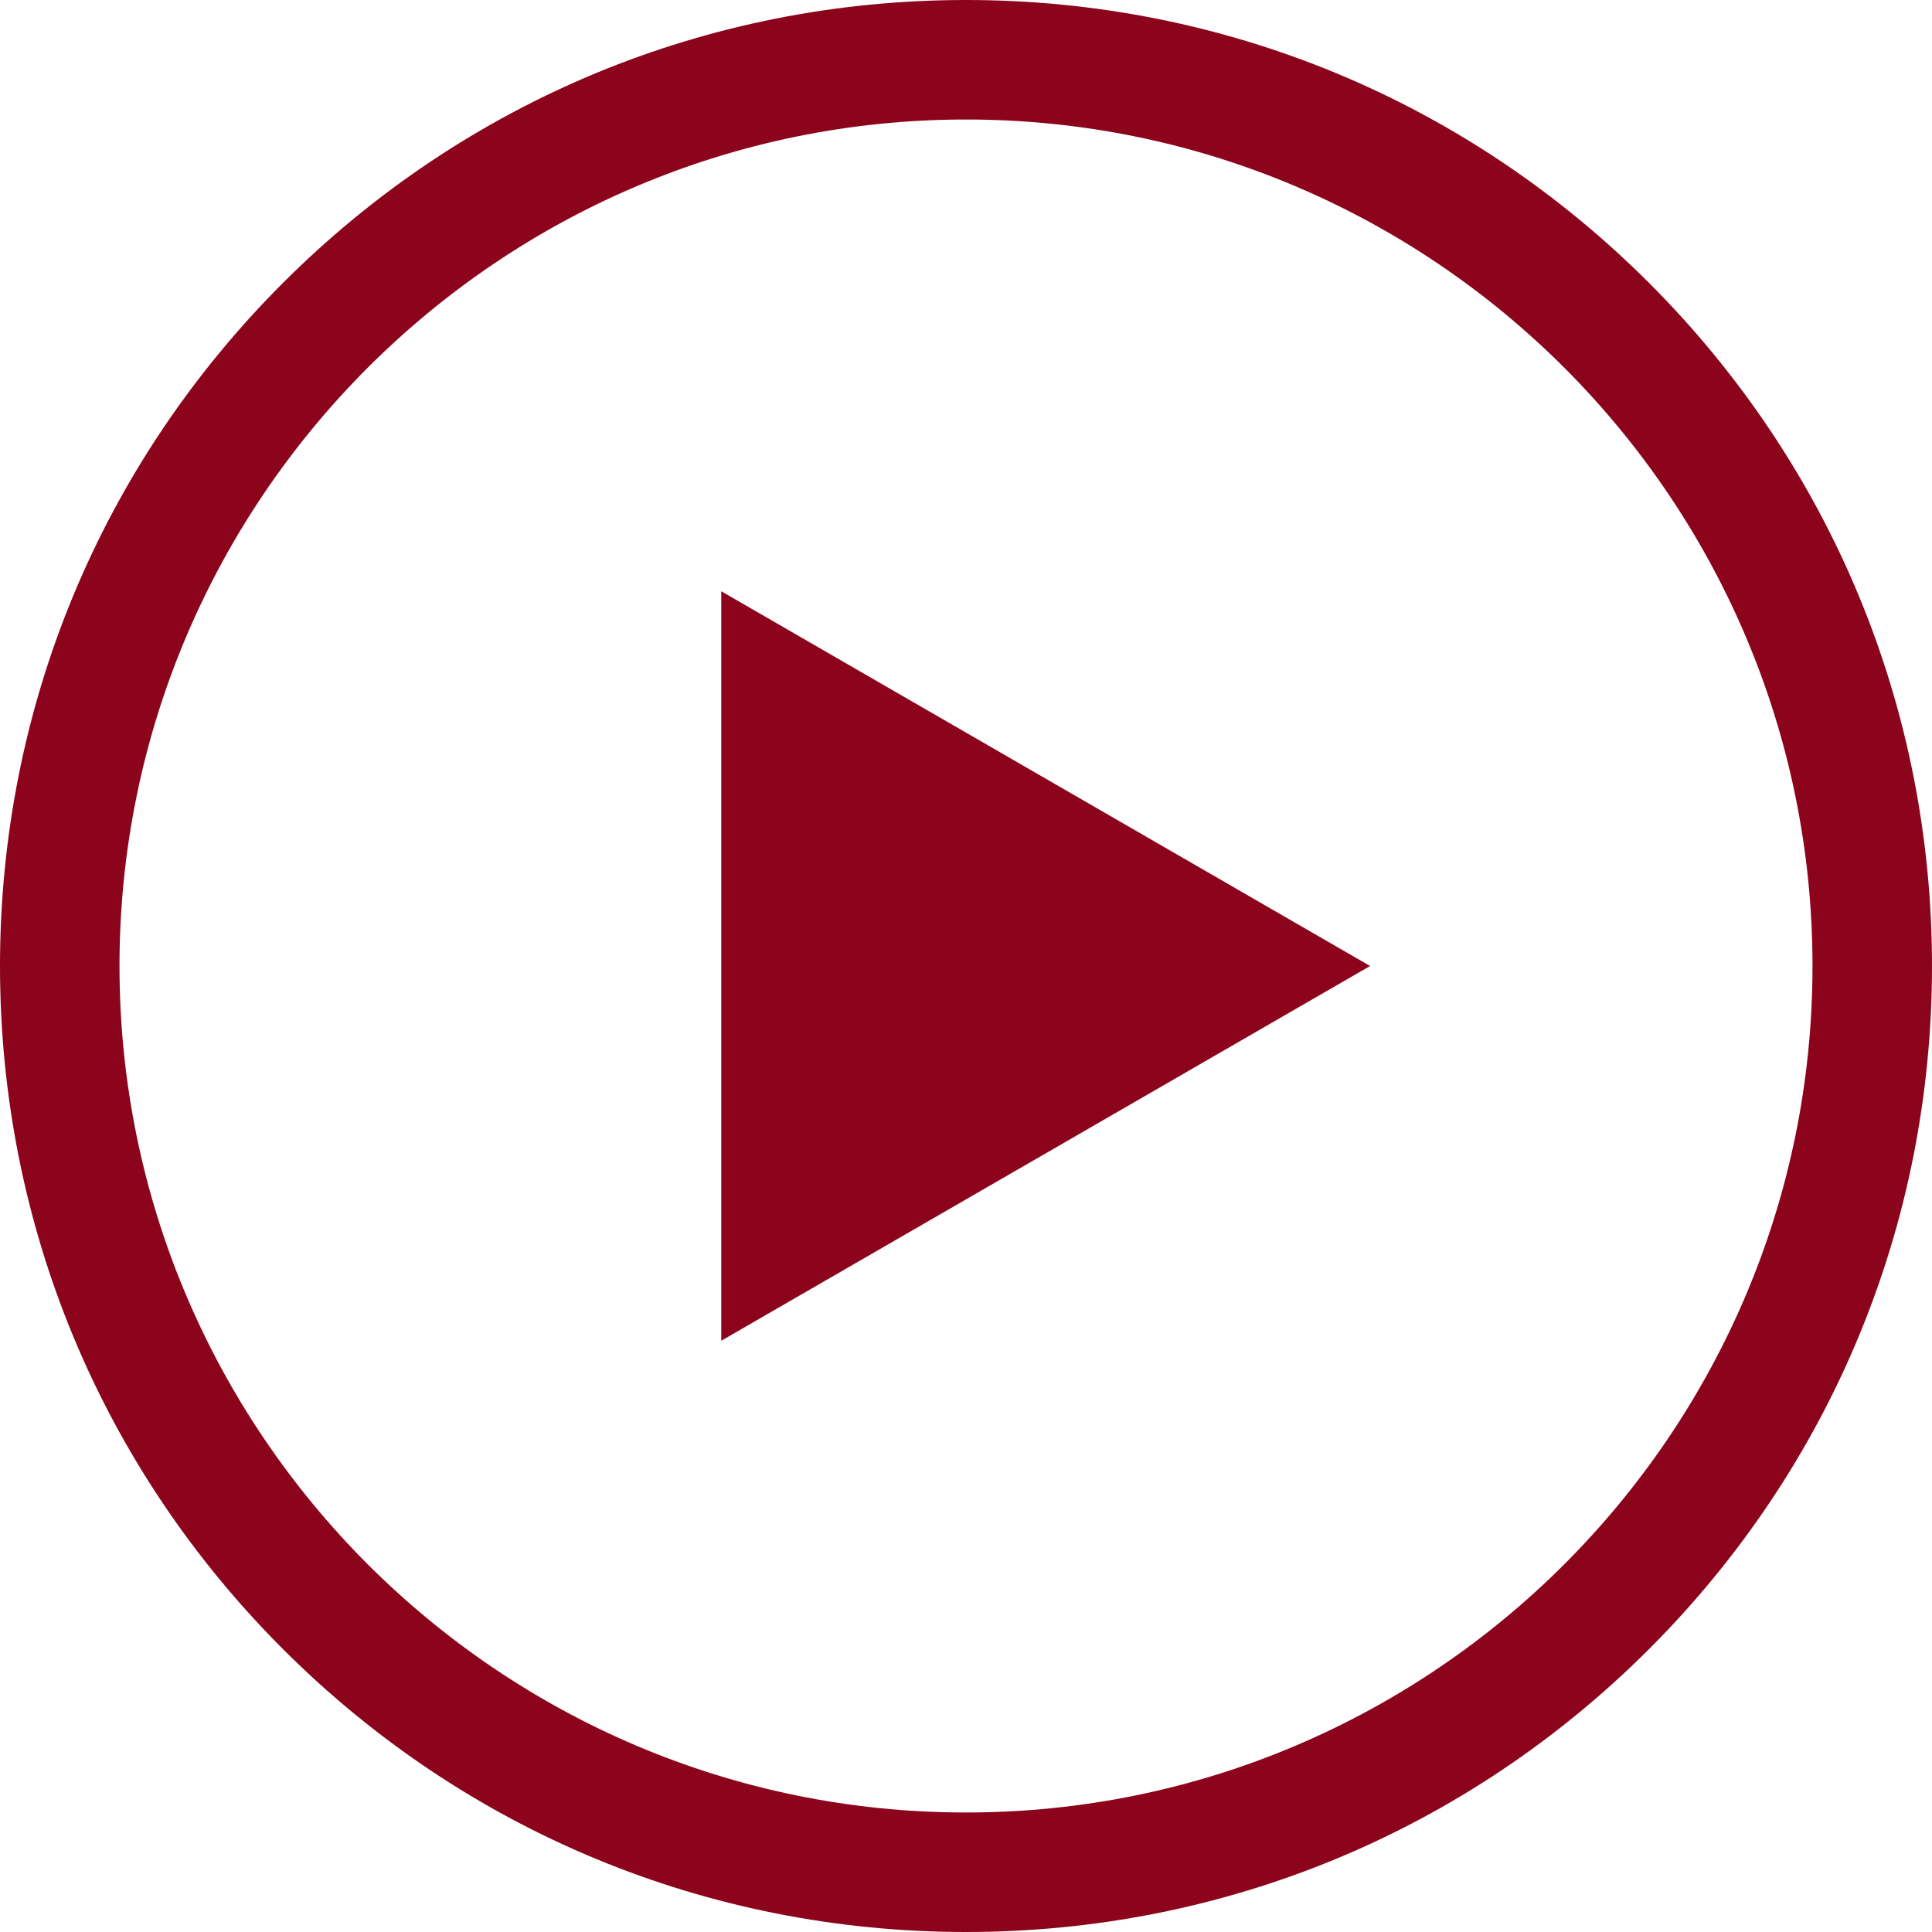
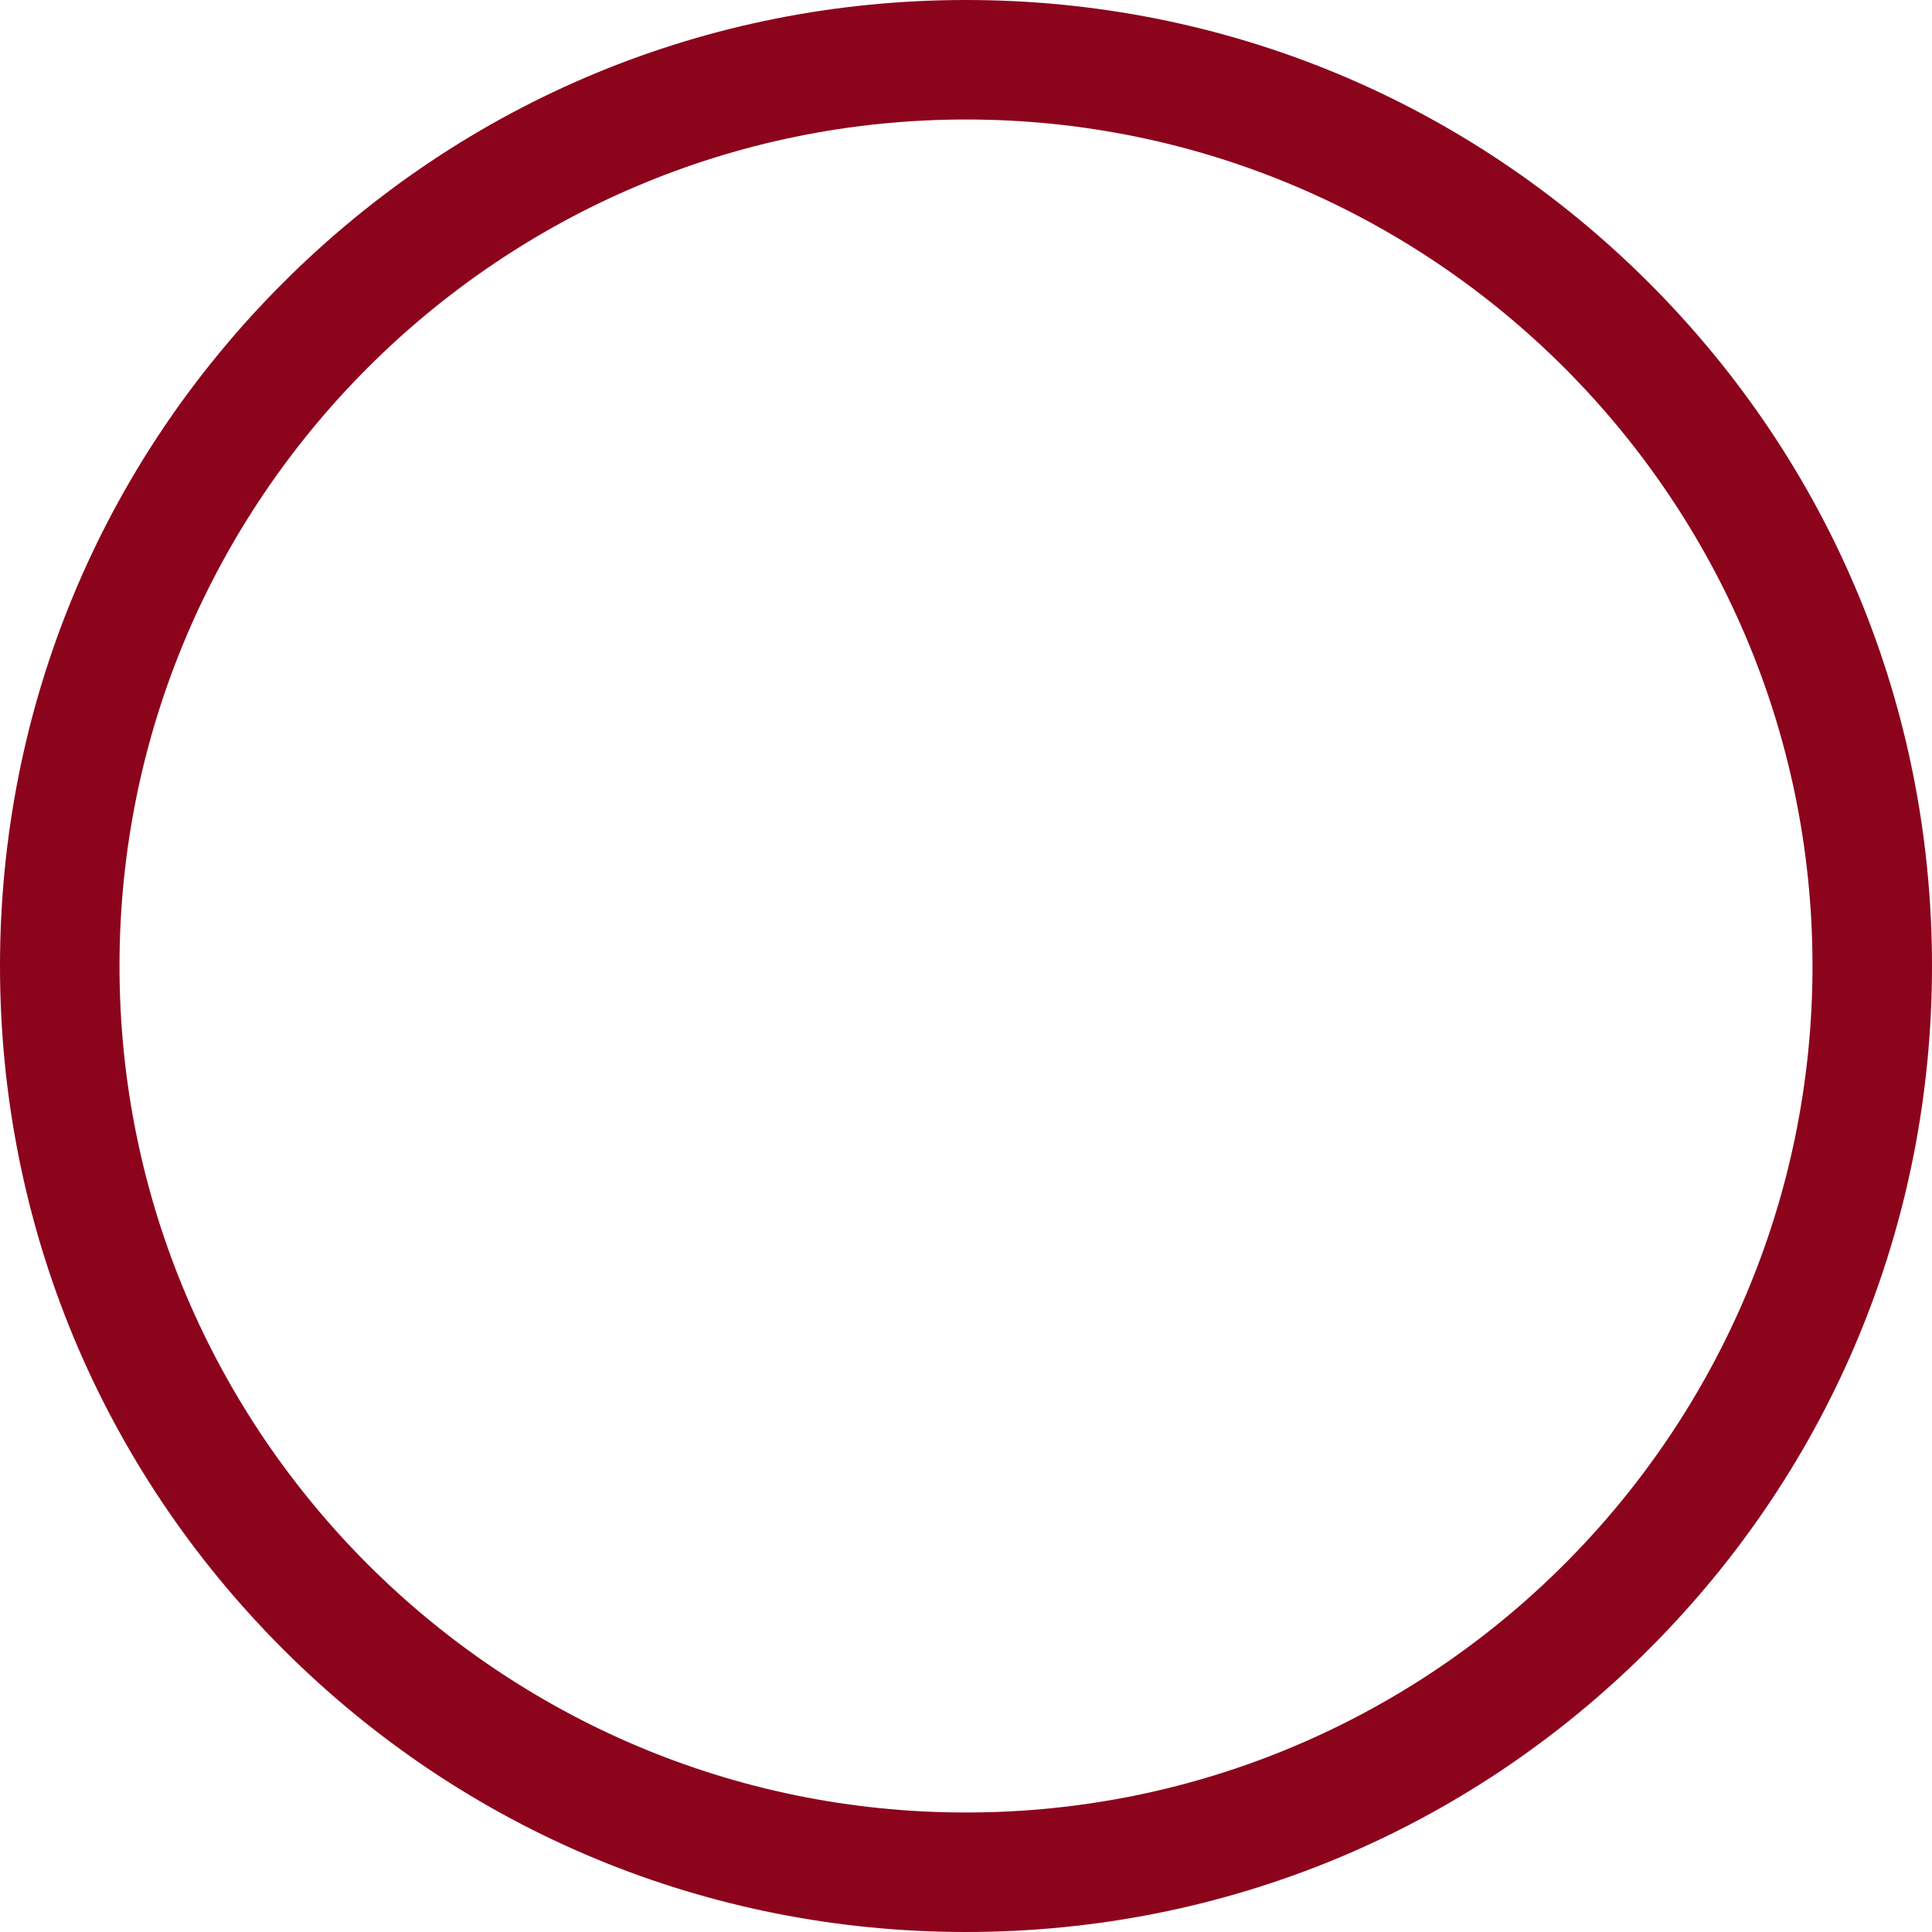
<svg xmlns="http://www.w3.org/2000/svg" width="253" height="253" viewBox="0 0 253 253" fill="none">
  <path d="M215.949 37.051C192.056 13.159 160.289 0 126.5 0C92.711 0 60.944 13.159 37.051 37.051C13.159 60.944 0 92.711 0 126.5C0 160.289 13.159 192.056 37.051 215.949C60.944 239.841 92.711 253 126.5 253C160.289 253 192.056 239.841 215.949 215.949C239.841 192.056 253 160.289 253 126.5C253 92.711 239.841 60.944 215.949 37.051ZM126.5 237.351C65.377 237.351 15.649 187.623 15.649 126.5C15.649 65.377 65.377 15.649 126.5 15.649C187.623 15.649 237.351 65.377 237.351 126.5C237.351 187.623 187.623 237.351 126.5 237.351Z" fill="#8C031C" />
-   <path d="M94.451 175.574L179.415 126.5L94.451 77.426V175.574Z" fill="#8C031C" />
</svg>